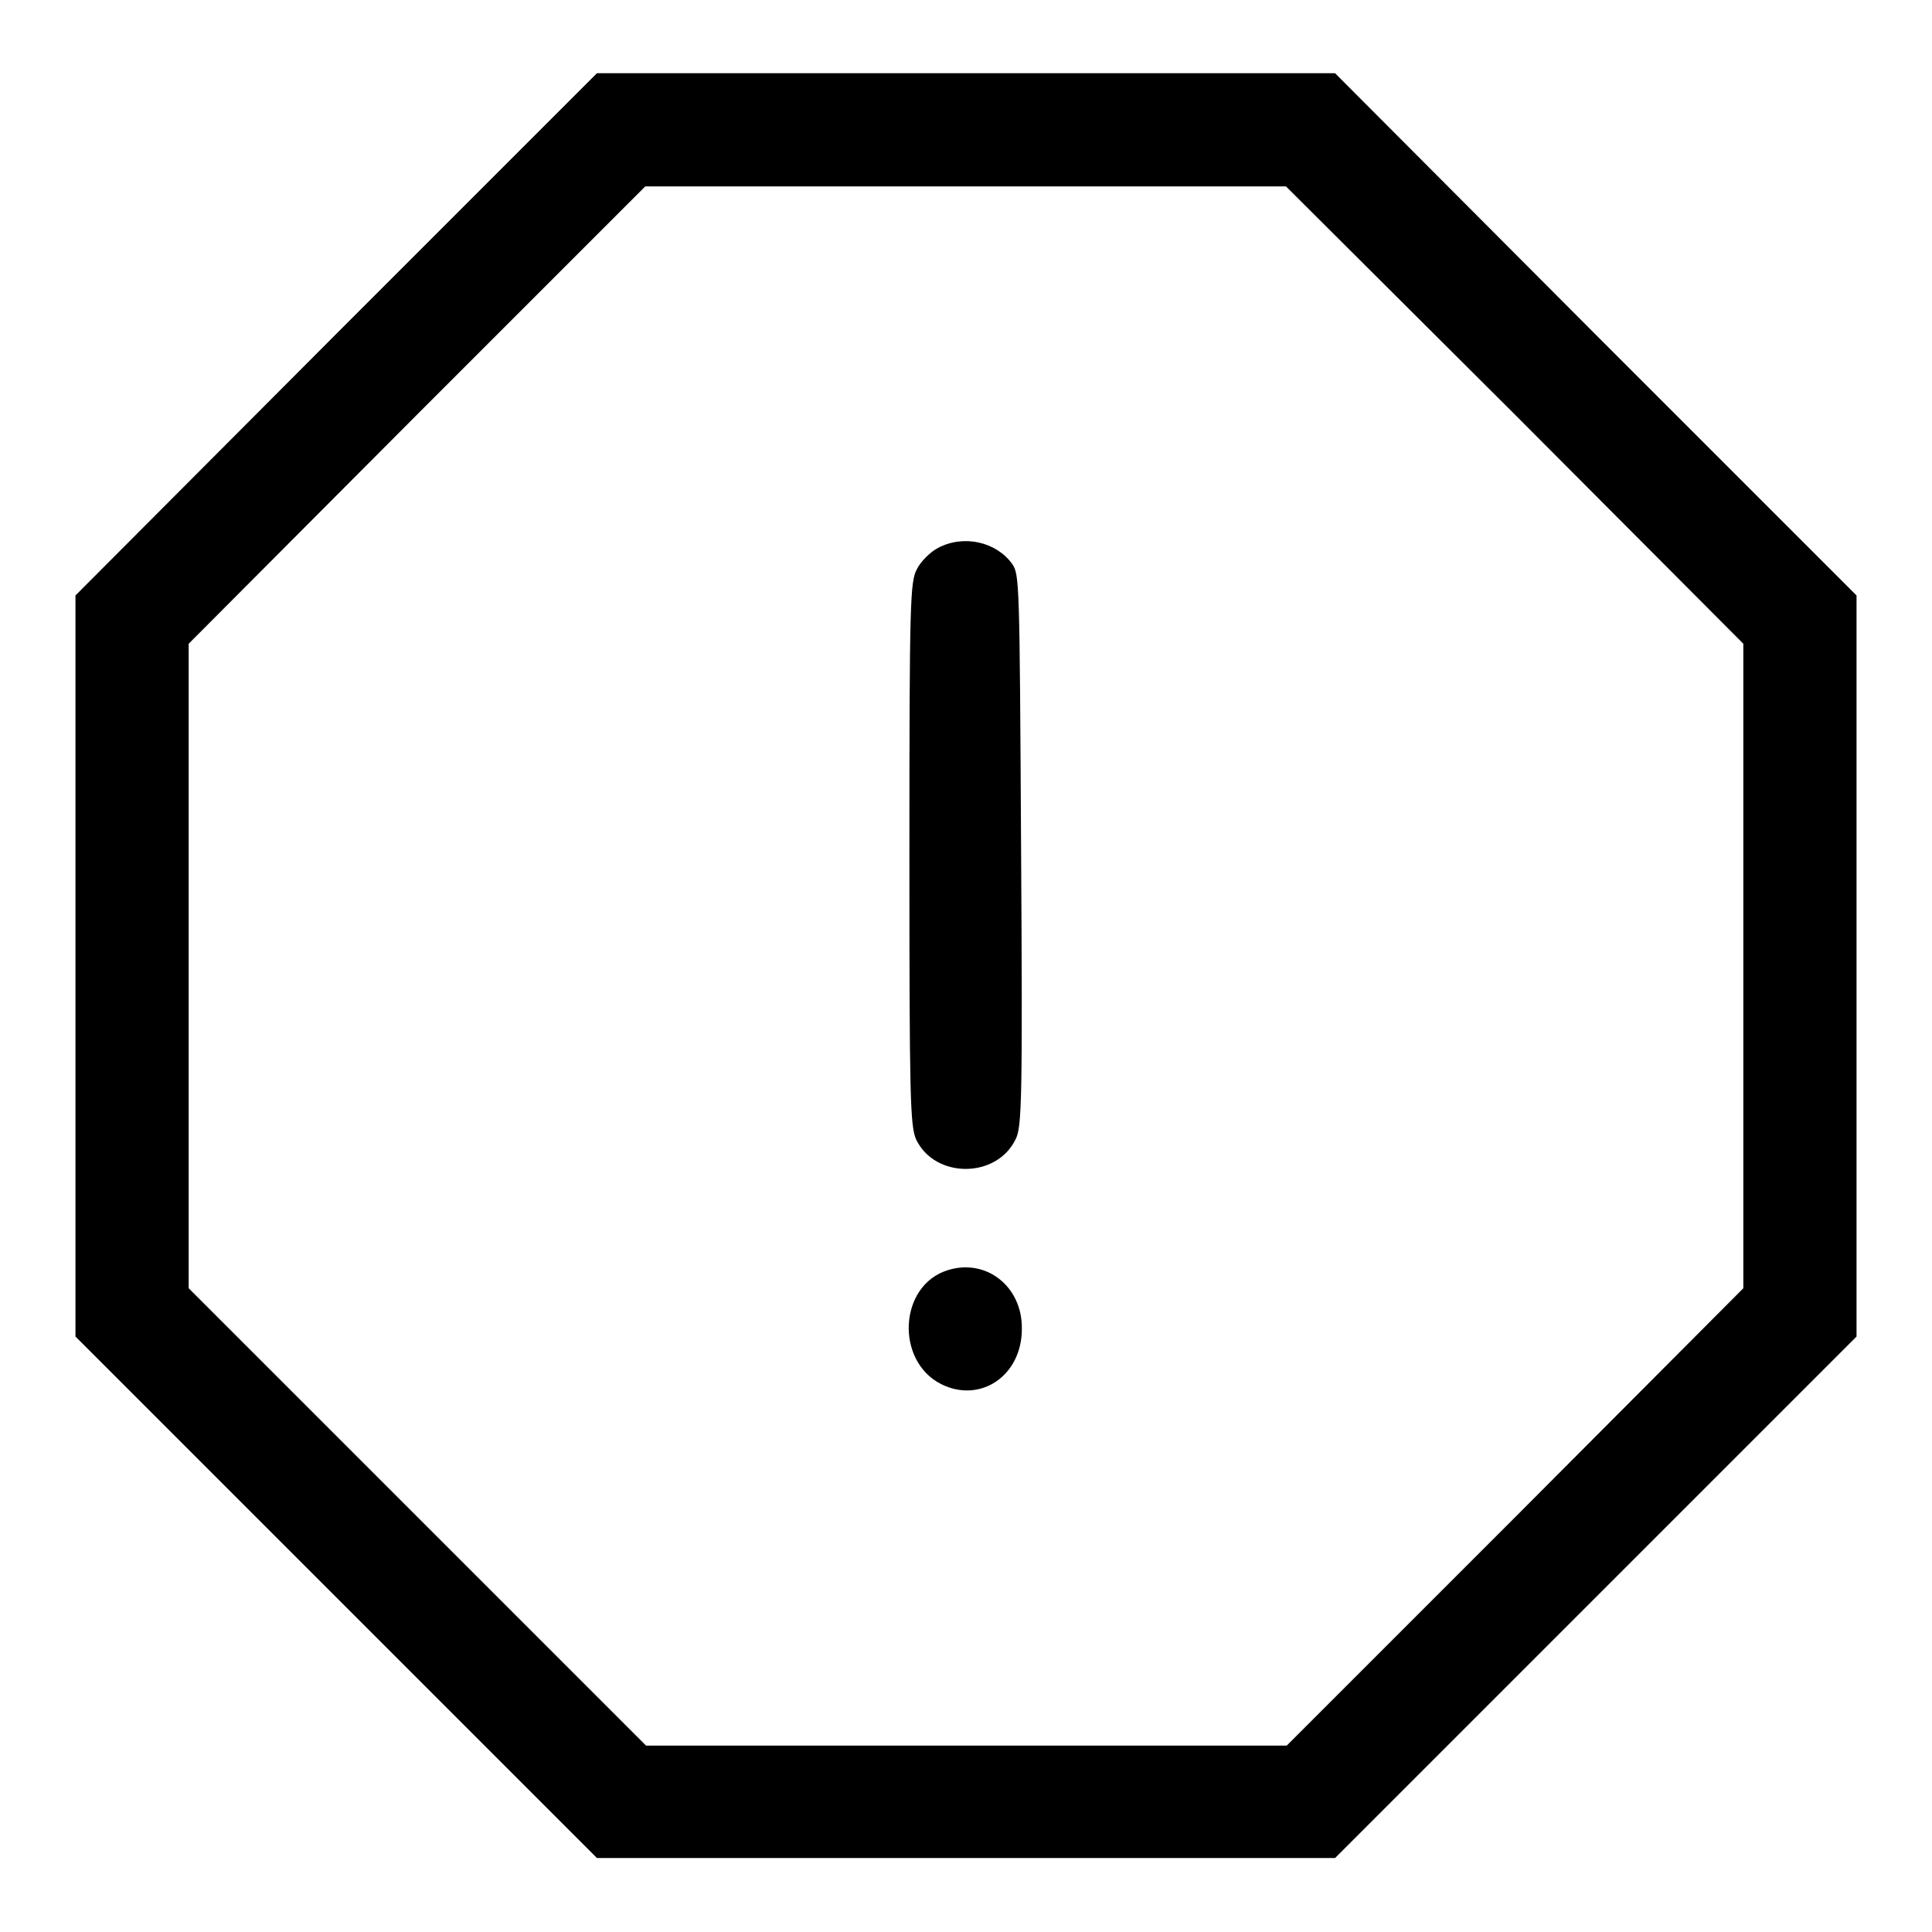
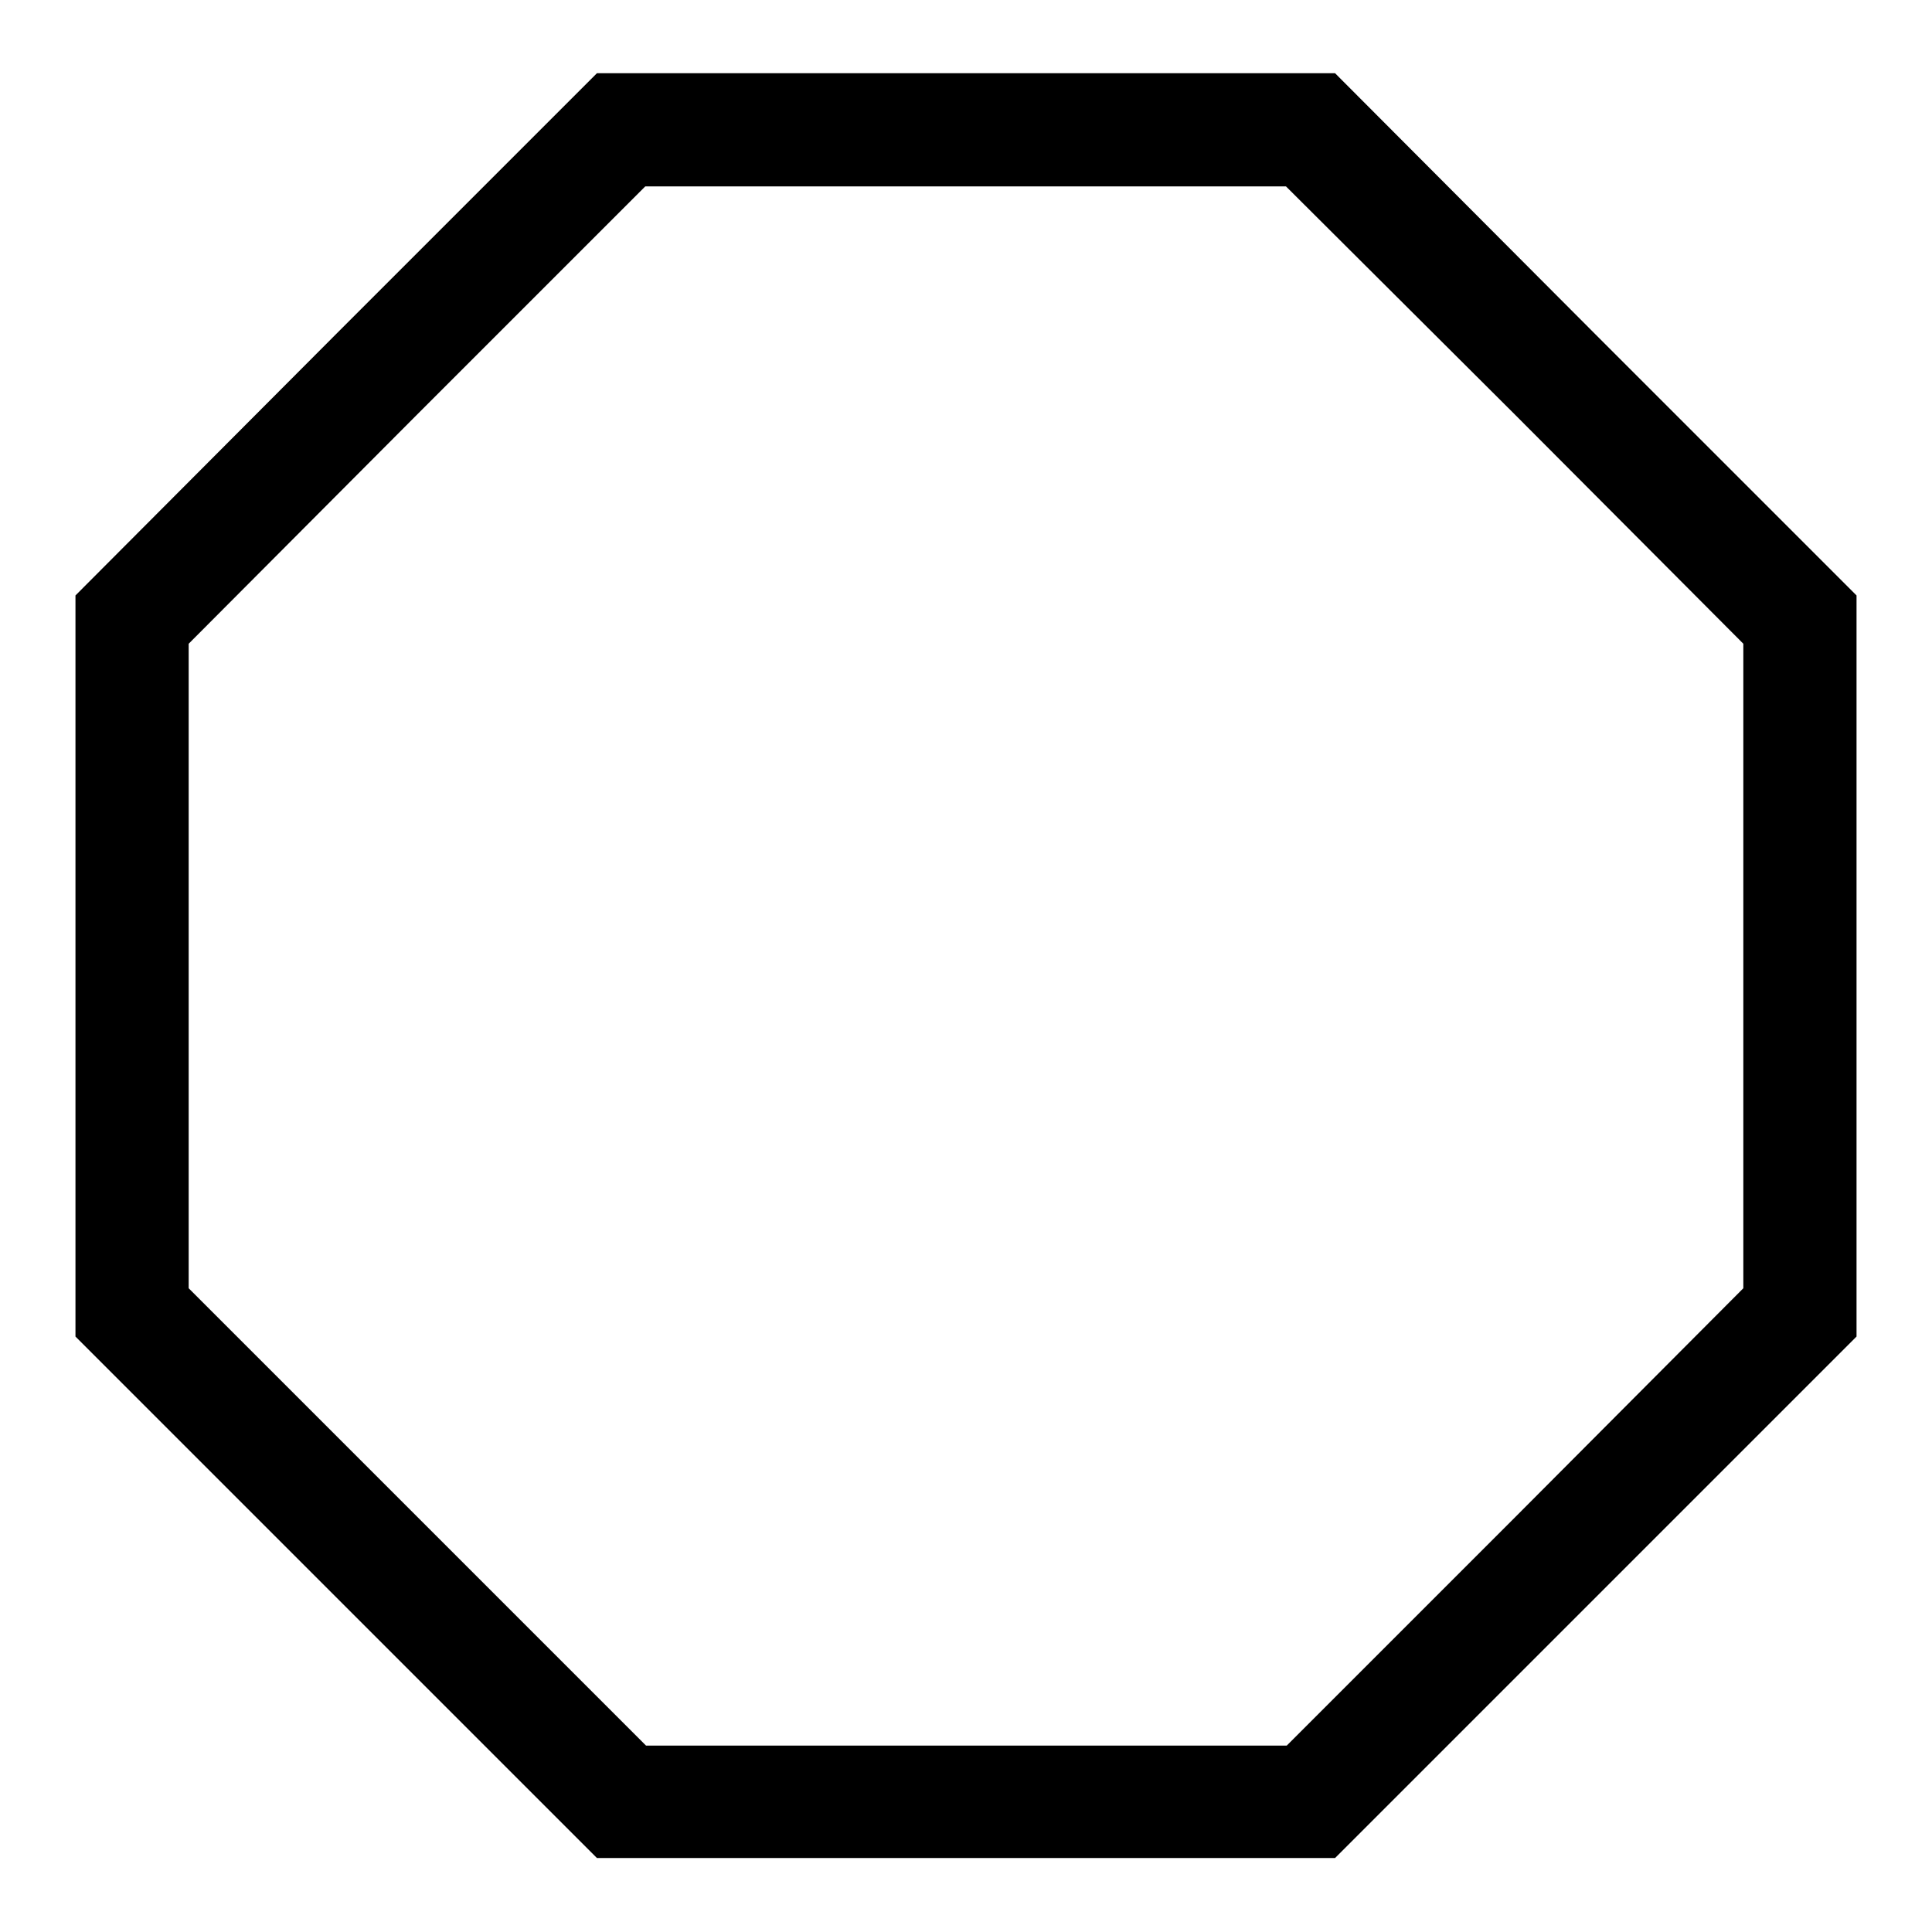
<svg xmlns="http://www.w3.org/2000/svg" version="1.1" x="0px" y="0px" viewBox="0 0 256 256" enable-background="new 0 0 256 256" xml:space="preserve">
  <g>
    <g>
      <g>
-         <path fill="#000000" d="M44.5,44.3L10,78.9V128v49.1l34.6,34.6l34.5,34.5H128h48.9l34.6-34.6l34.5-34.5V128V78.9l-34.6-34.6L176.9,9.7H128H79.1L44.5,44.3z M200.8,55L231,85.3V128v42.7L200.8,201l-30.3,30.3H128H85.6L55.3,201L25,170.7V128V85.3L55.2,55l30.3-30.3H128h42.4L200.8,55z" />
-         <path fill="#000000" d="M124.3,72.6c-1,0.5-2.3,1.8-2.8,2.8c-0.9,1.7-1,4-1,37.7c0,32.5,0.1,36.1,0.9,37.9c2.5,5.2,10.7,5.2,13.2-0.1c0.8-1.6,0.9-5.5,0.7-38.3c-0.2-35.5-0.2-36.5-1.2-37.9C132,71.8,127.7,70.8,124.3,72.6z" />
-         <path fill="#000000" d="M125.6,168.3c-6.5,2-7,12-0.9,15.1c5.2,2.6,10.7-1.1,10.7-7.3C135.5,170.5,130.7,166.7,125.6,168.3z" />
+         <path fill="#000000" d="M44.5,44.3L10,78.9V128v49.1l34.6,34.6l34.5,34.5H128h48.9l34.6-34.6l34.5-34.5V128V78.9l-34.6-34.6L176.9,9.7H79.1L44.5,44.3z M200.8,55L231,85.3V128v42.7L200.8,201l-30.3,30.3H128H85.6L55.3,201L25,170.7V128V85.3L55.2,55l30.3-30.3H128h42.4L200.8,55z" />
      </g>
    </g>
  </g>
</svg>